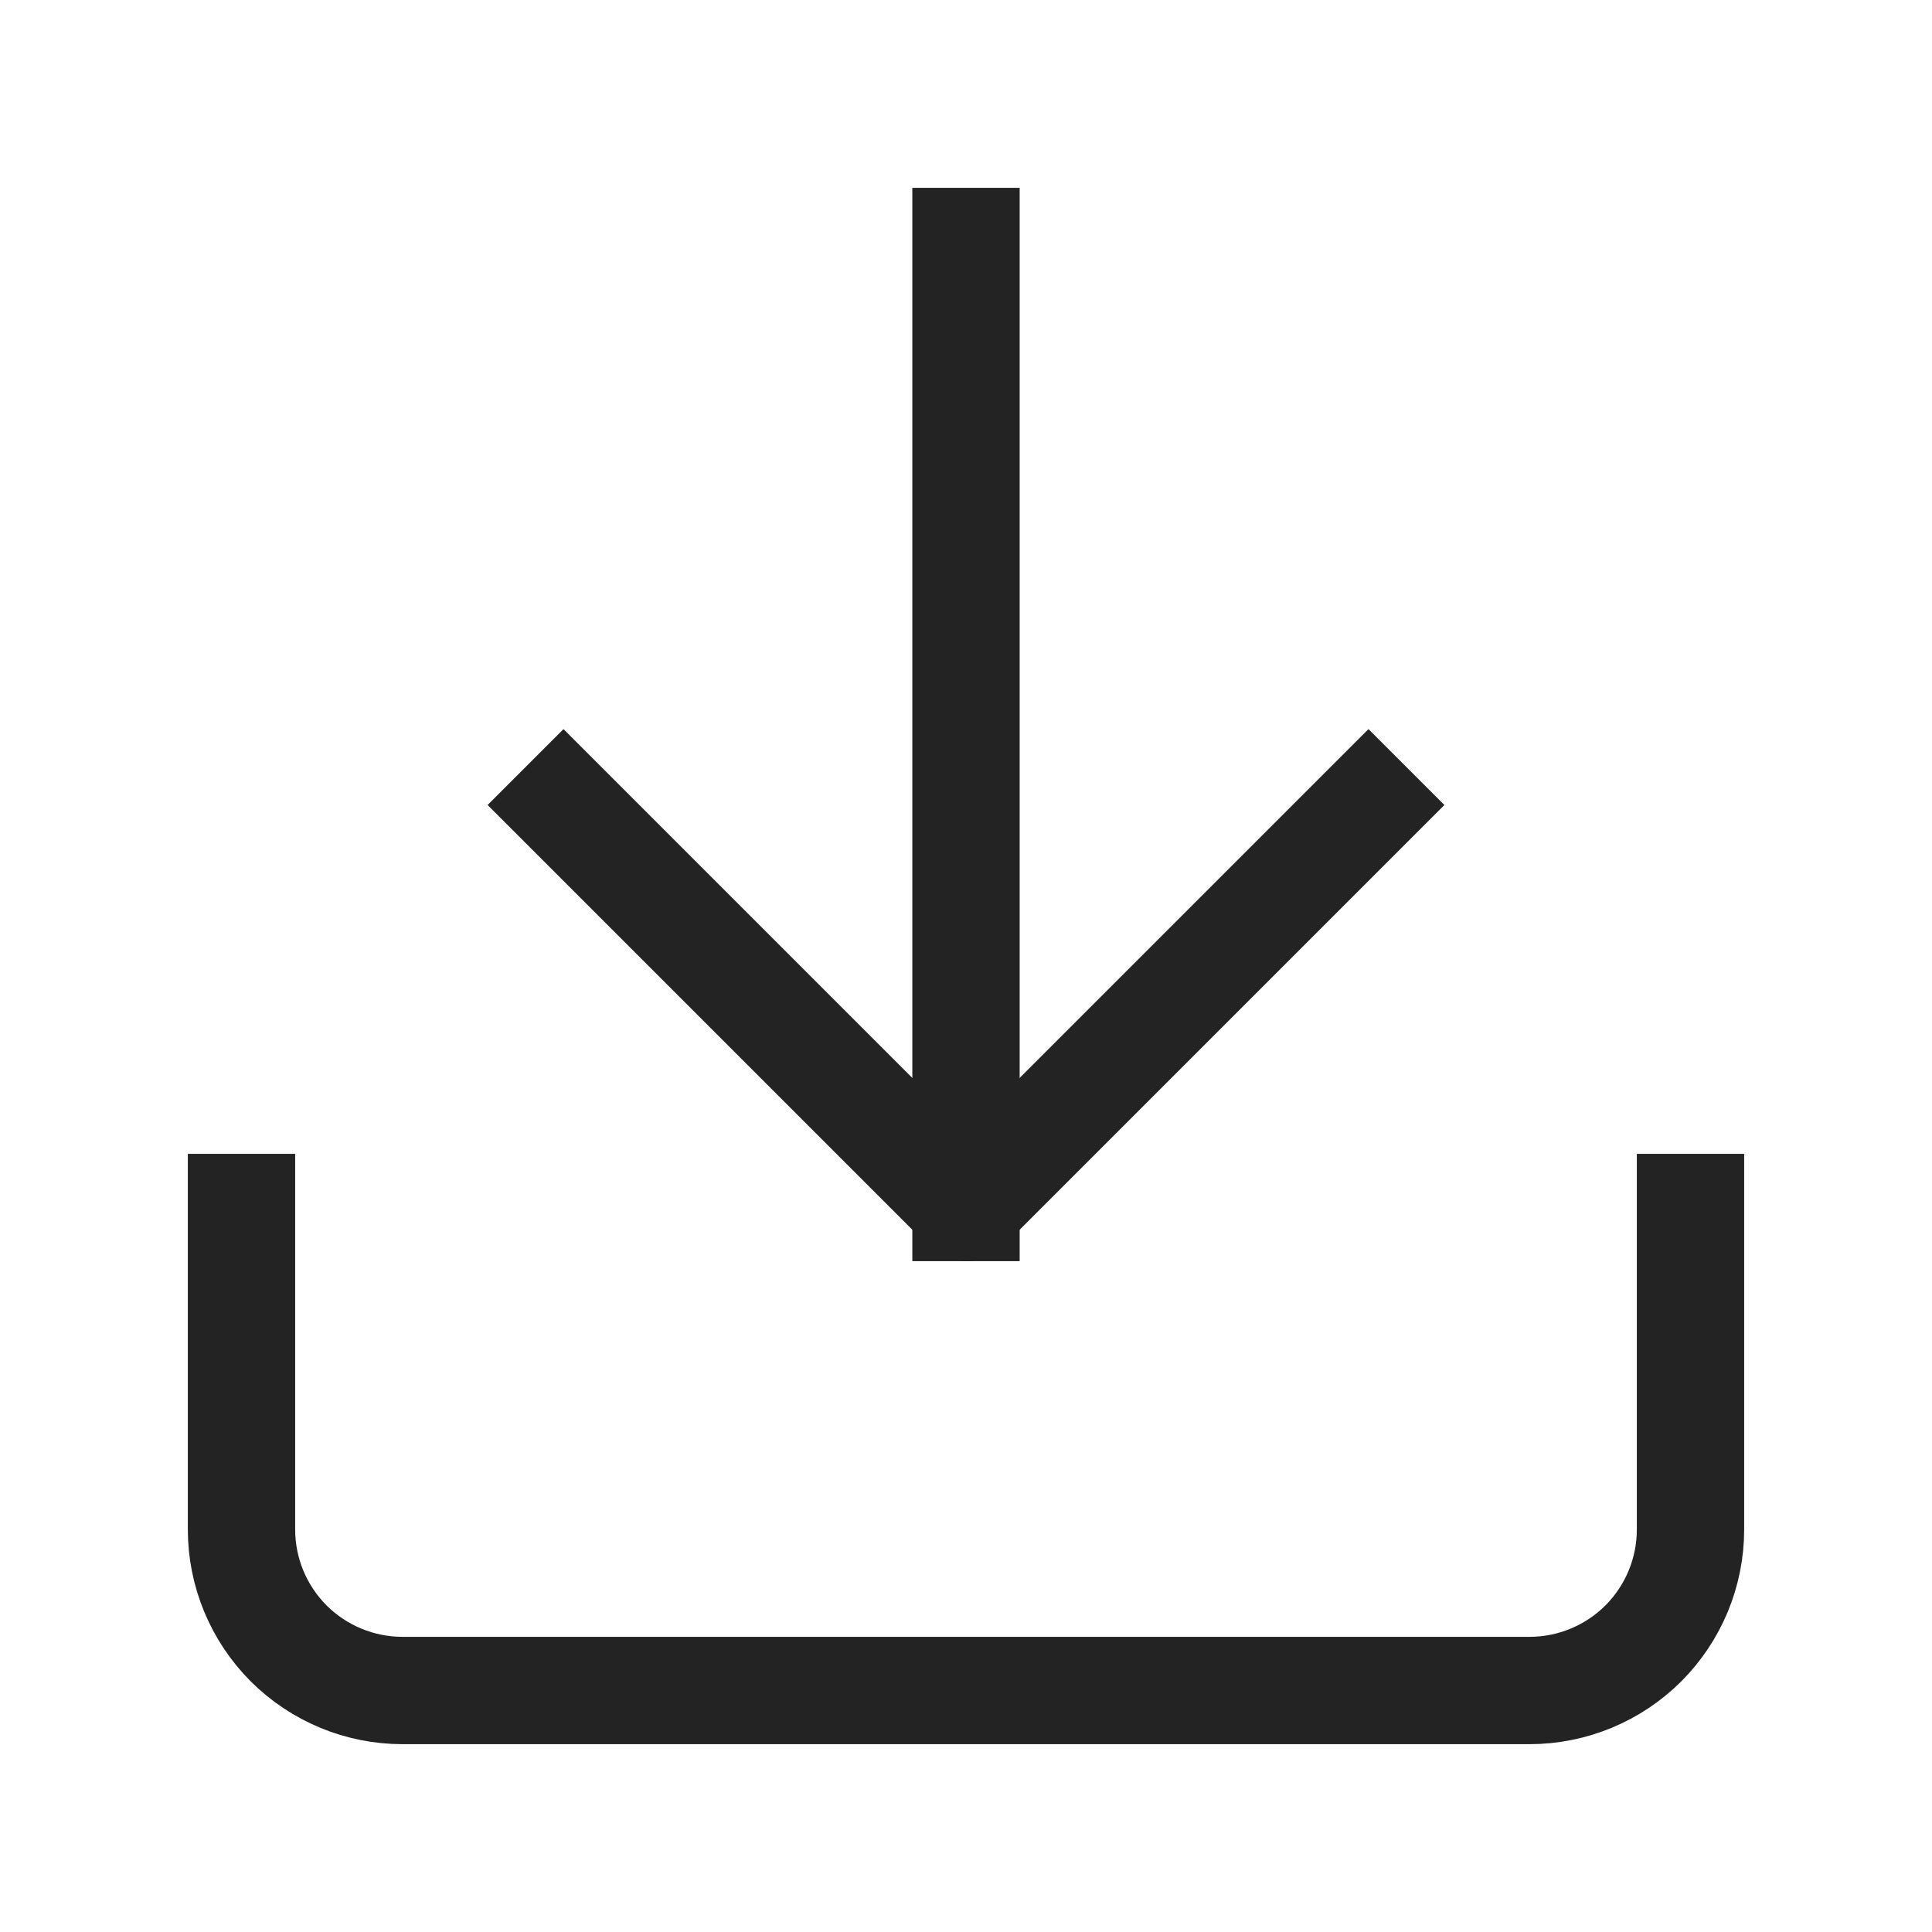
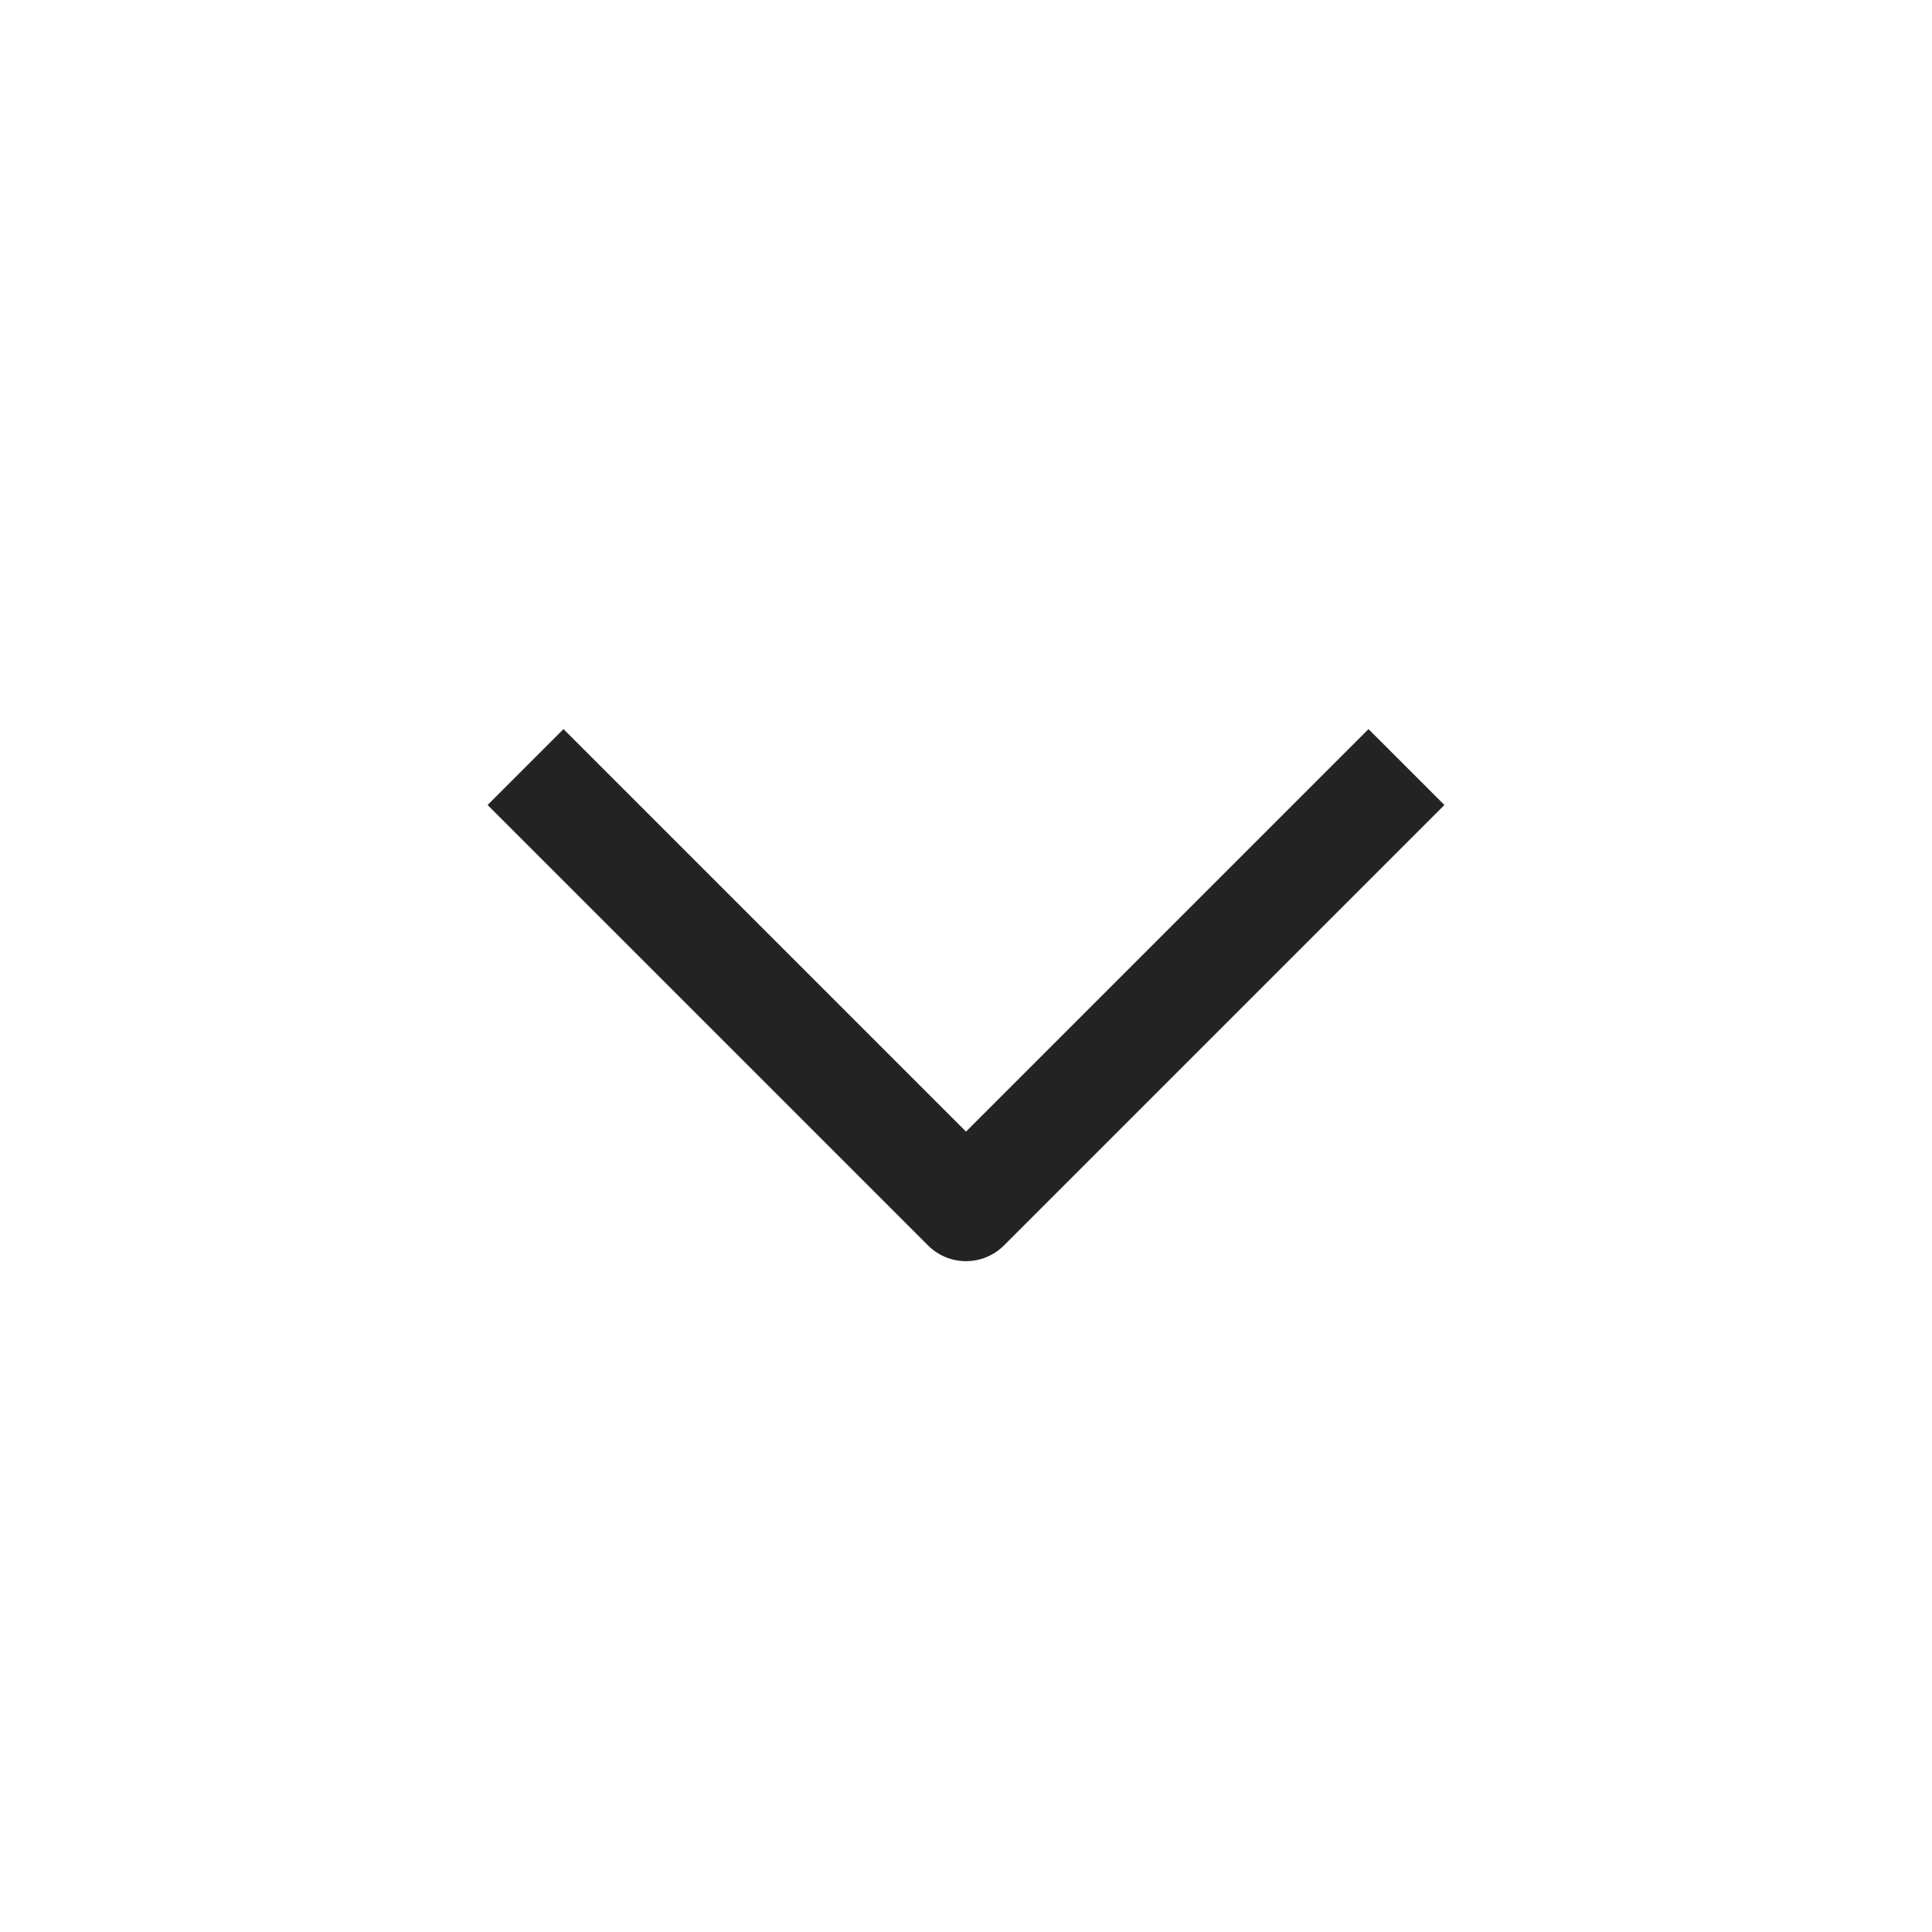
<svg xmlns="http://www.w3.org/2000/svg" width="18" height="18" viewBox="0 0 18 18" fill="none">
-   <path d="M15.75 11.25V14.25C15.75 14.648 15.592 15.029 15.311 15.311C15.029 15.592 14.648 15.75 14.25 15.75H3.75C3.352 15.75 2.971 15.592 2.689 15.311C2.408 15.029 2.25 14.648 2.25 14.25V11.25" stroke="#232323" stroke-linecap="square" stroke-linejoin="round" />
  <path d="M5.25 7.5L9 11.25L12.75 7.5" stroke="#232323" stroke-linecap="square" stroke-linejoin="round" />
-   <path d="M9 11.25V2.25" stroke="#232323" stroke-linecap="square" stroke-linejoin="round" />
</svg>